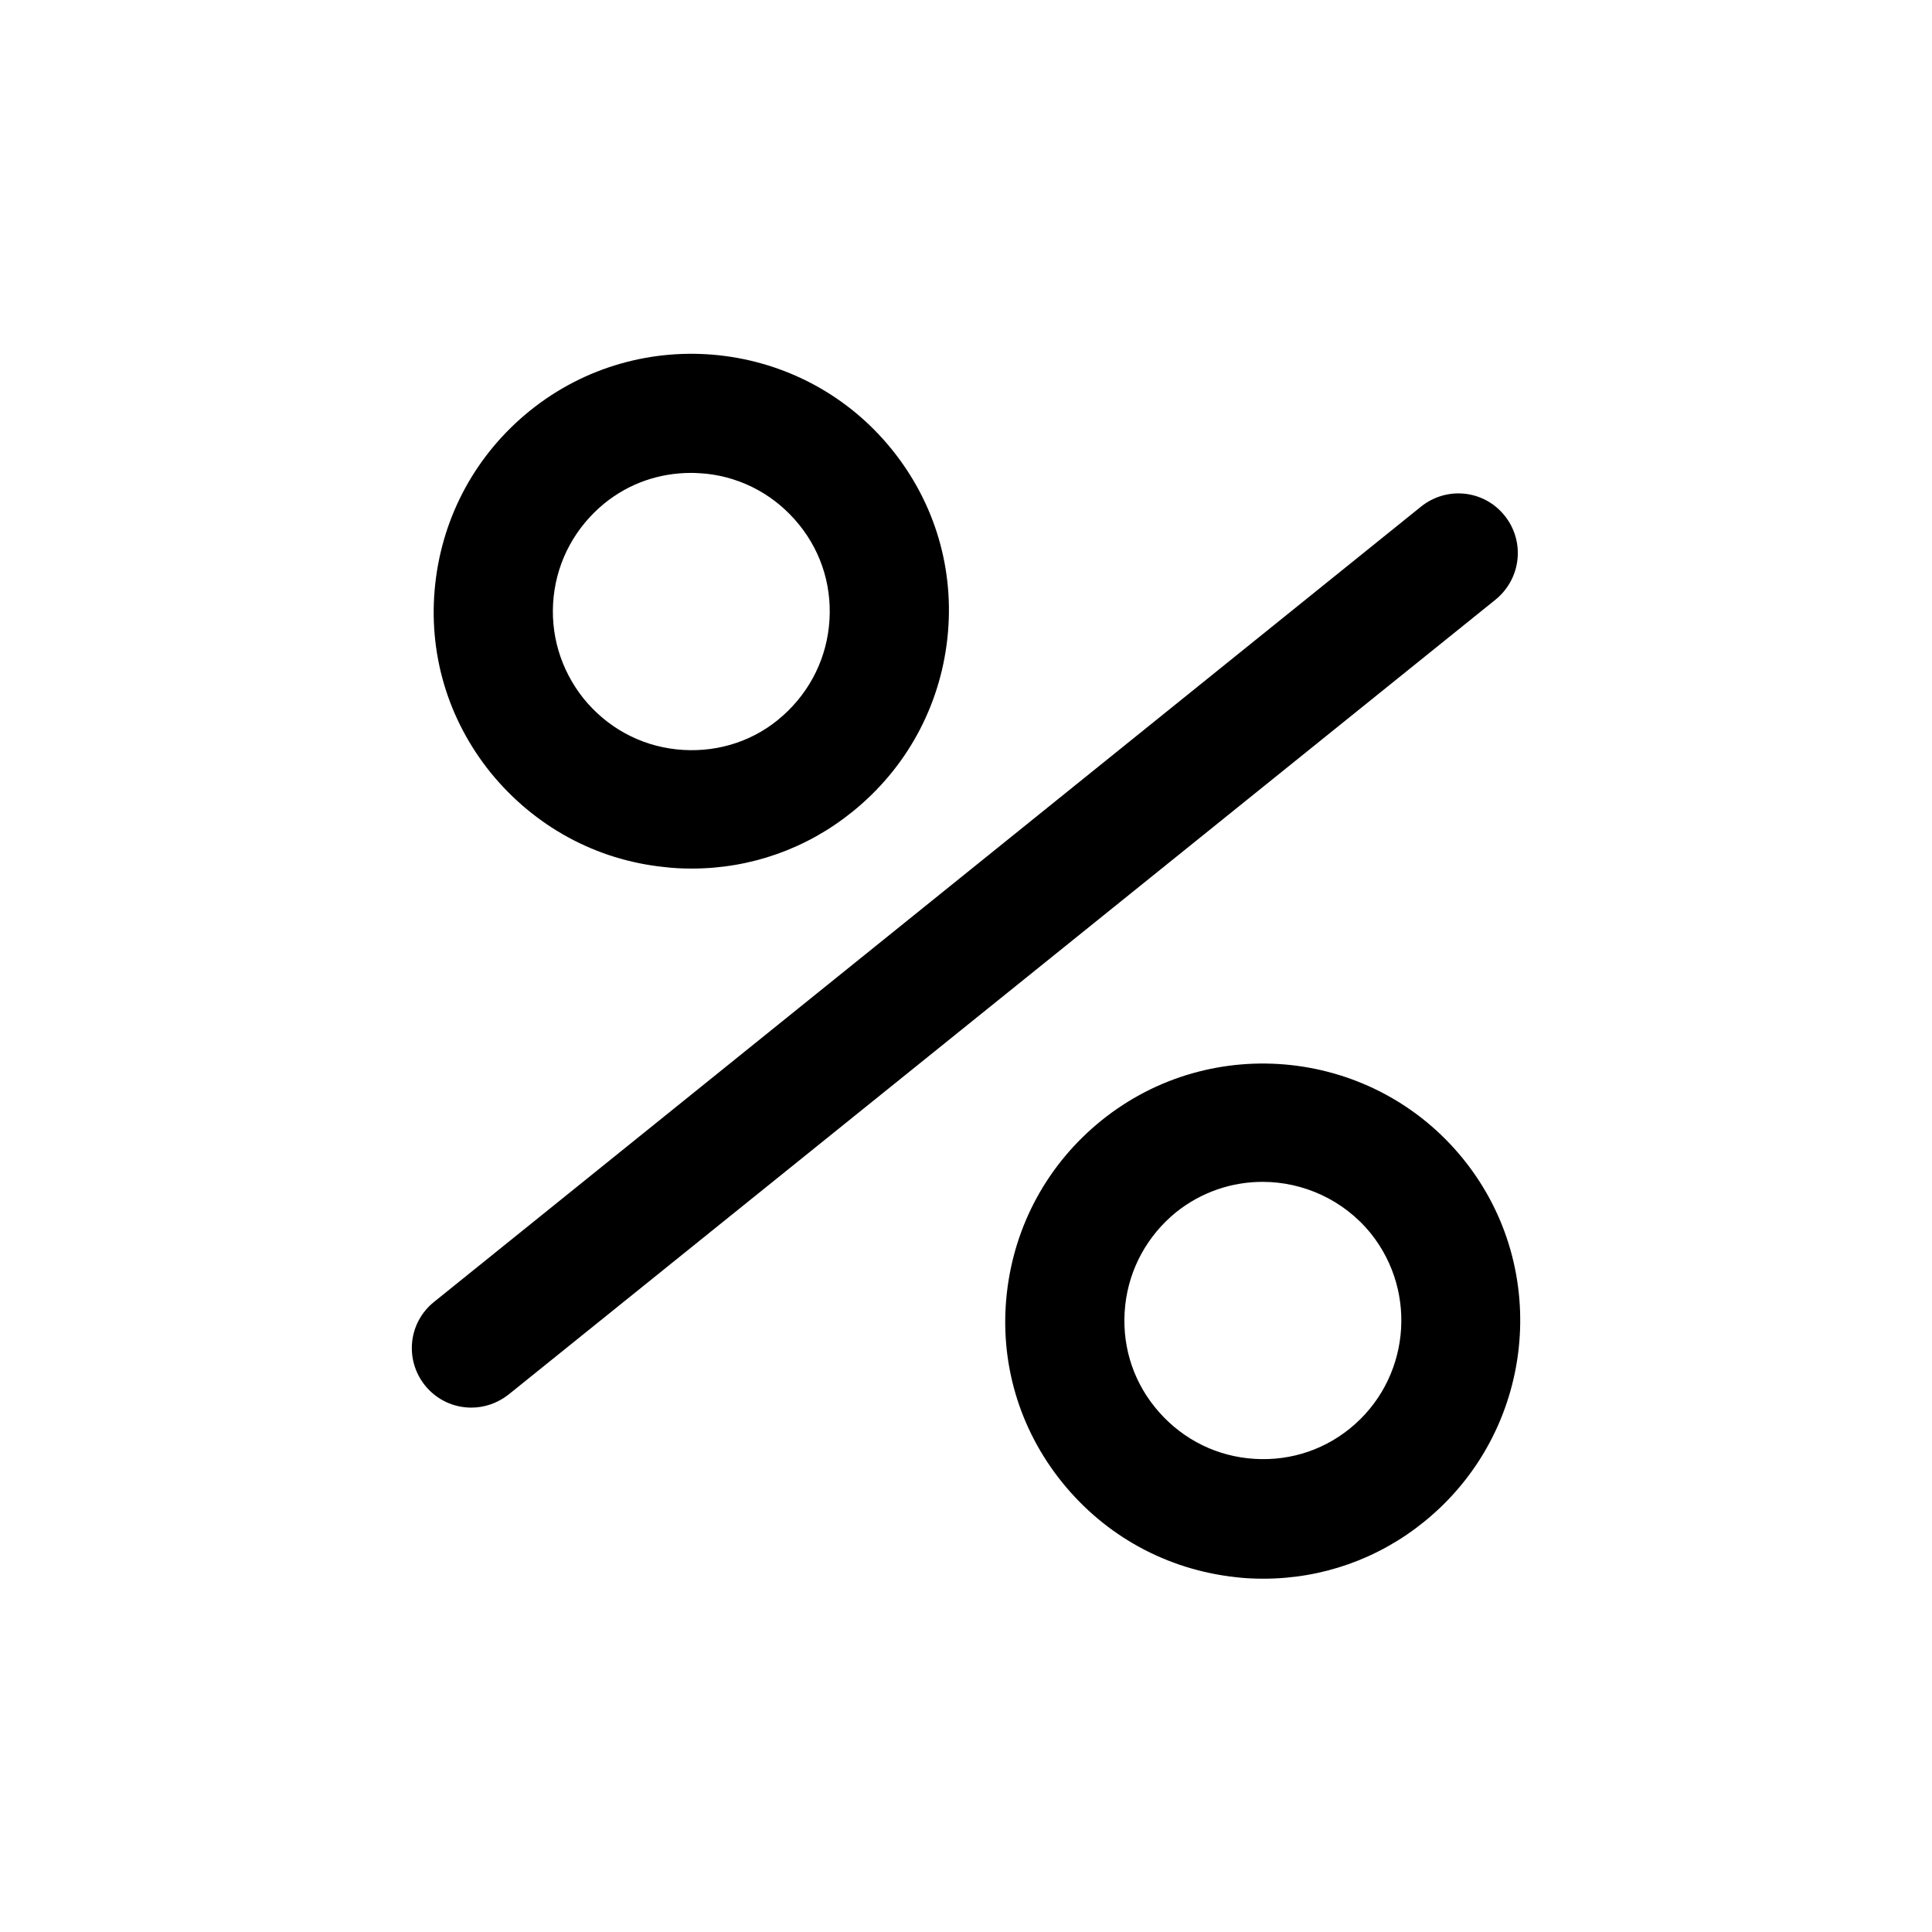
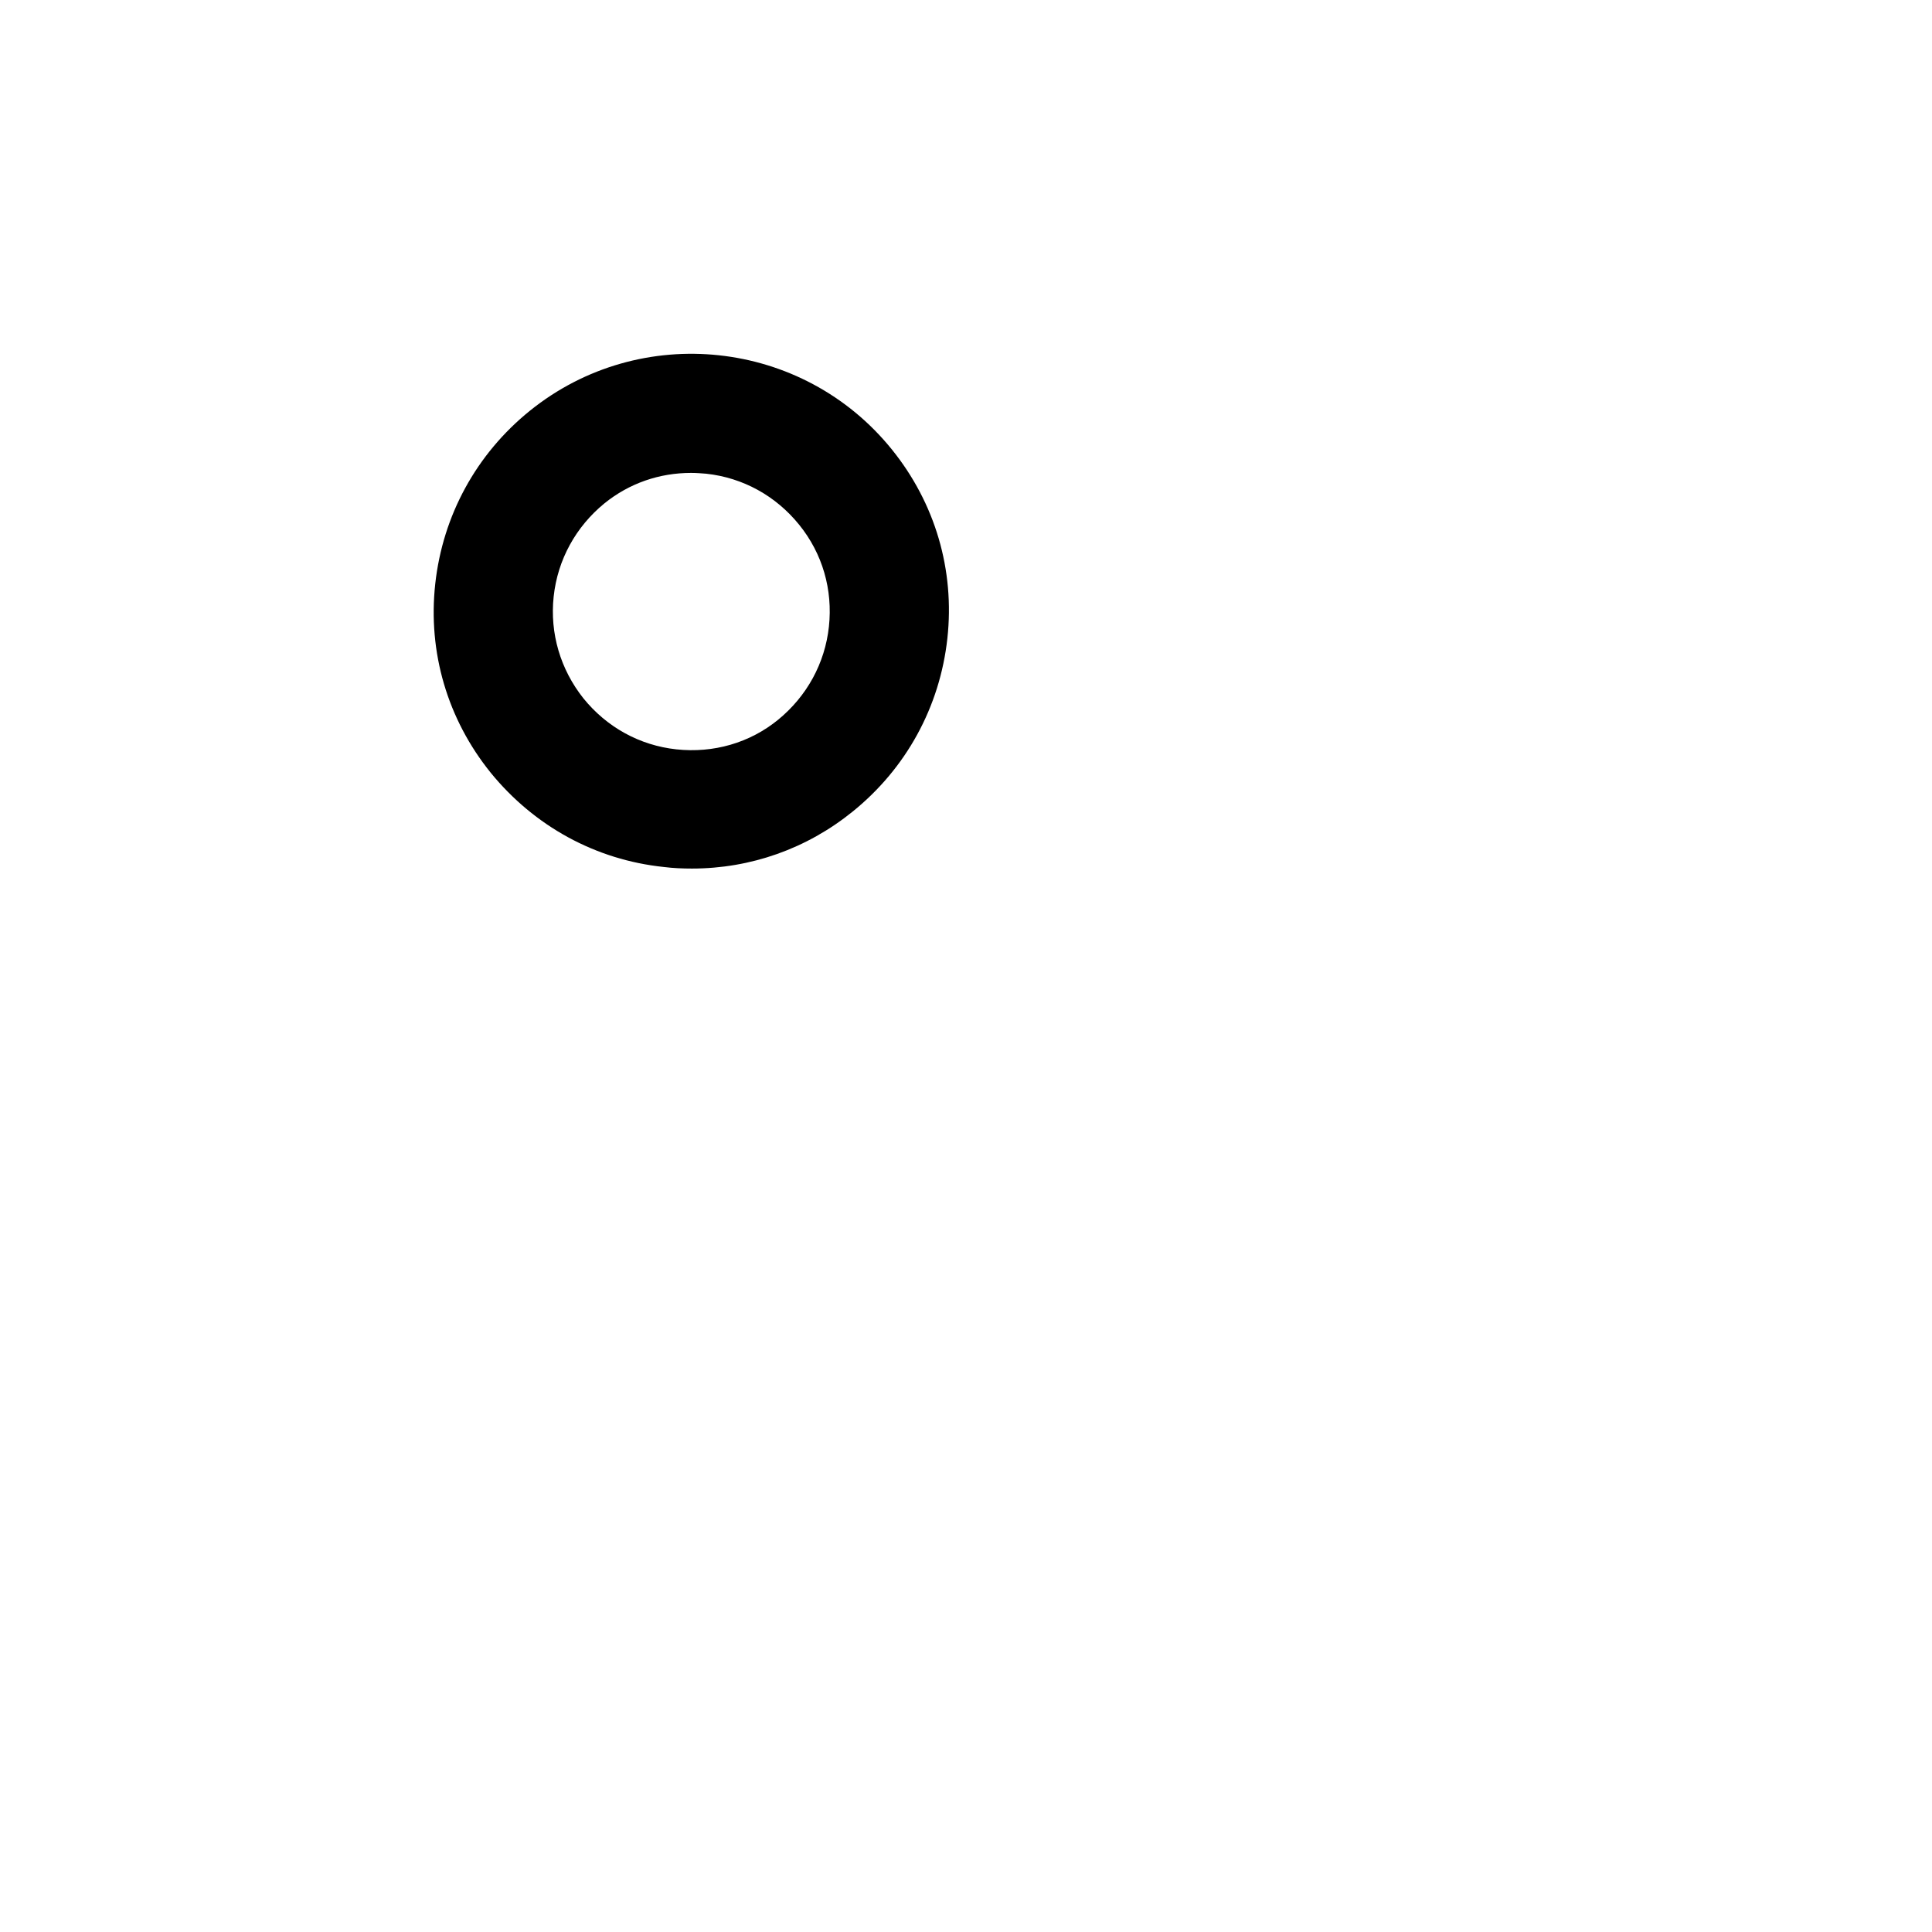
<svg xmlns="http://www.w3.org/2000/svg" fill="#000000" width="800px" height="800px" version="1.1" viewBox="144 144 512 512">
  <g>
    <path d="m319.91 373.76c2.519 0.316 4.934 0.418 7.453 0.418 15.535 0 30.438-5.246 42.613-15.113 14.168-11.441 23.09-27.711 25.086-45.867s-3.254-35.895-14.695-50.066c-23.617-29.285-66.648-33.902-95.934-10.285-14.168 11.441-23.09 27.711-25.086 45.867-1.996 18.156 3.254 35.895 14.695 50.066 11.543 14.172 27.812 23.094 45.867 24.98zm-29.18-71.688c1.051-9.762 5.879-18.473 13.434-24.664 6.613-5.352 14.59-8.082 22.984-8.082 1.363 0 2.625 0.105 3.988 0.211 9.762 1.051 18.473 5.879 24.664 13.539 6.191 7.66 8.922 17.215 7.871 26.977s-5.879 18.473-13.434 24.664c-7.559 6.191-17.215 8.922-26.977 7.871-9.762-1.051-18.473-5.879-24.664-13.539-6.082-7.664-8.918-17.215-7.867-26.977z" />
-     <path d="m531.83 451.22c-23.617-29.285-66.648-33.902-95.934-10.285-14.168 11.441-23.09 27.711-25.086 45.867s3.254 35.895 14.695 50.066c11.441 14.168 27.711 23.09 45.867 25.086 2.519 0.316 4.934 0.418 7.453 0.418 15.535 0 30.438-5.246 42.613-15.113 29.285-23.723 34.008-66.754 10.391-96.039zm-30.125 71.375c-7.66 6.191-17.215 8.922-26.977 7.871-9.762-1.051-18.473-5.879-24.664-13.539-6.191-7.66-8.922-17.215-7.871-26.977 1.051-9.762 5.879-18.473 13.434-24.664 6.824-5.457 14.906-8.082 22.984-8.082 10.707 0 21.41 4.723 28.652 13.645 12.707 15.848 10.188 39.043-5.559 51.746z" />
-     <path d="m542.75 280.66c-5.457-6.824-15.324-7.871-22.148-2.414l-261.56 210.76c-6.824 5.457-7.871 15.324-2.414 22.148 3.148 3.883 7.66 5.879 12.281 5.879 3.465 0 6.926-1.156 9.867-3.465l261.56-210.66c6.82-5.562 7.871-15.43 2.414-22.25z" />
  </g>
</svg>